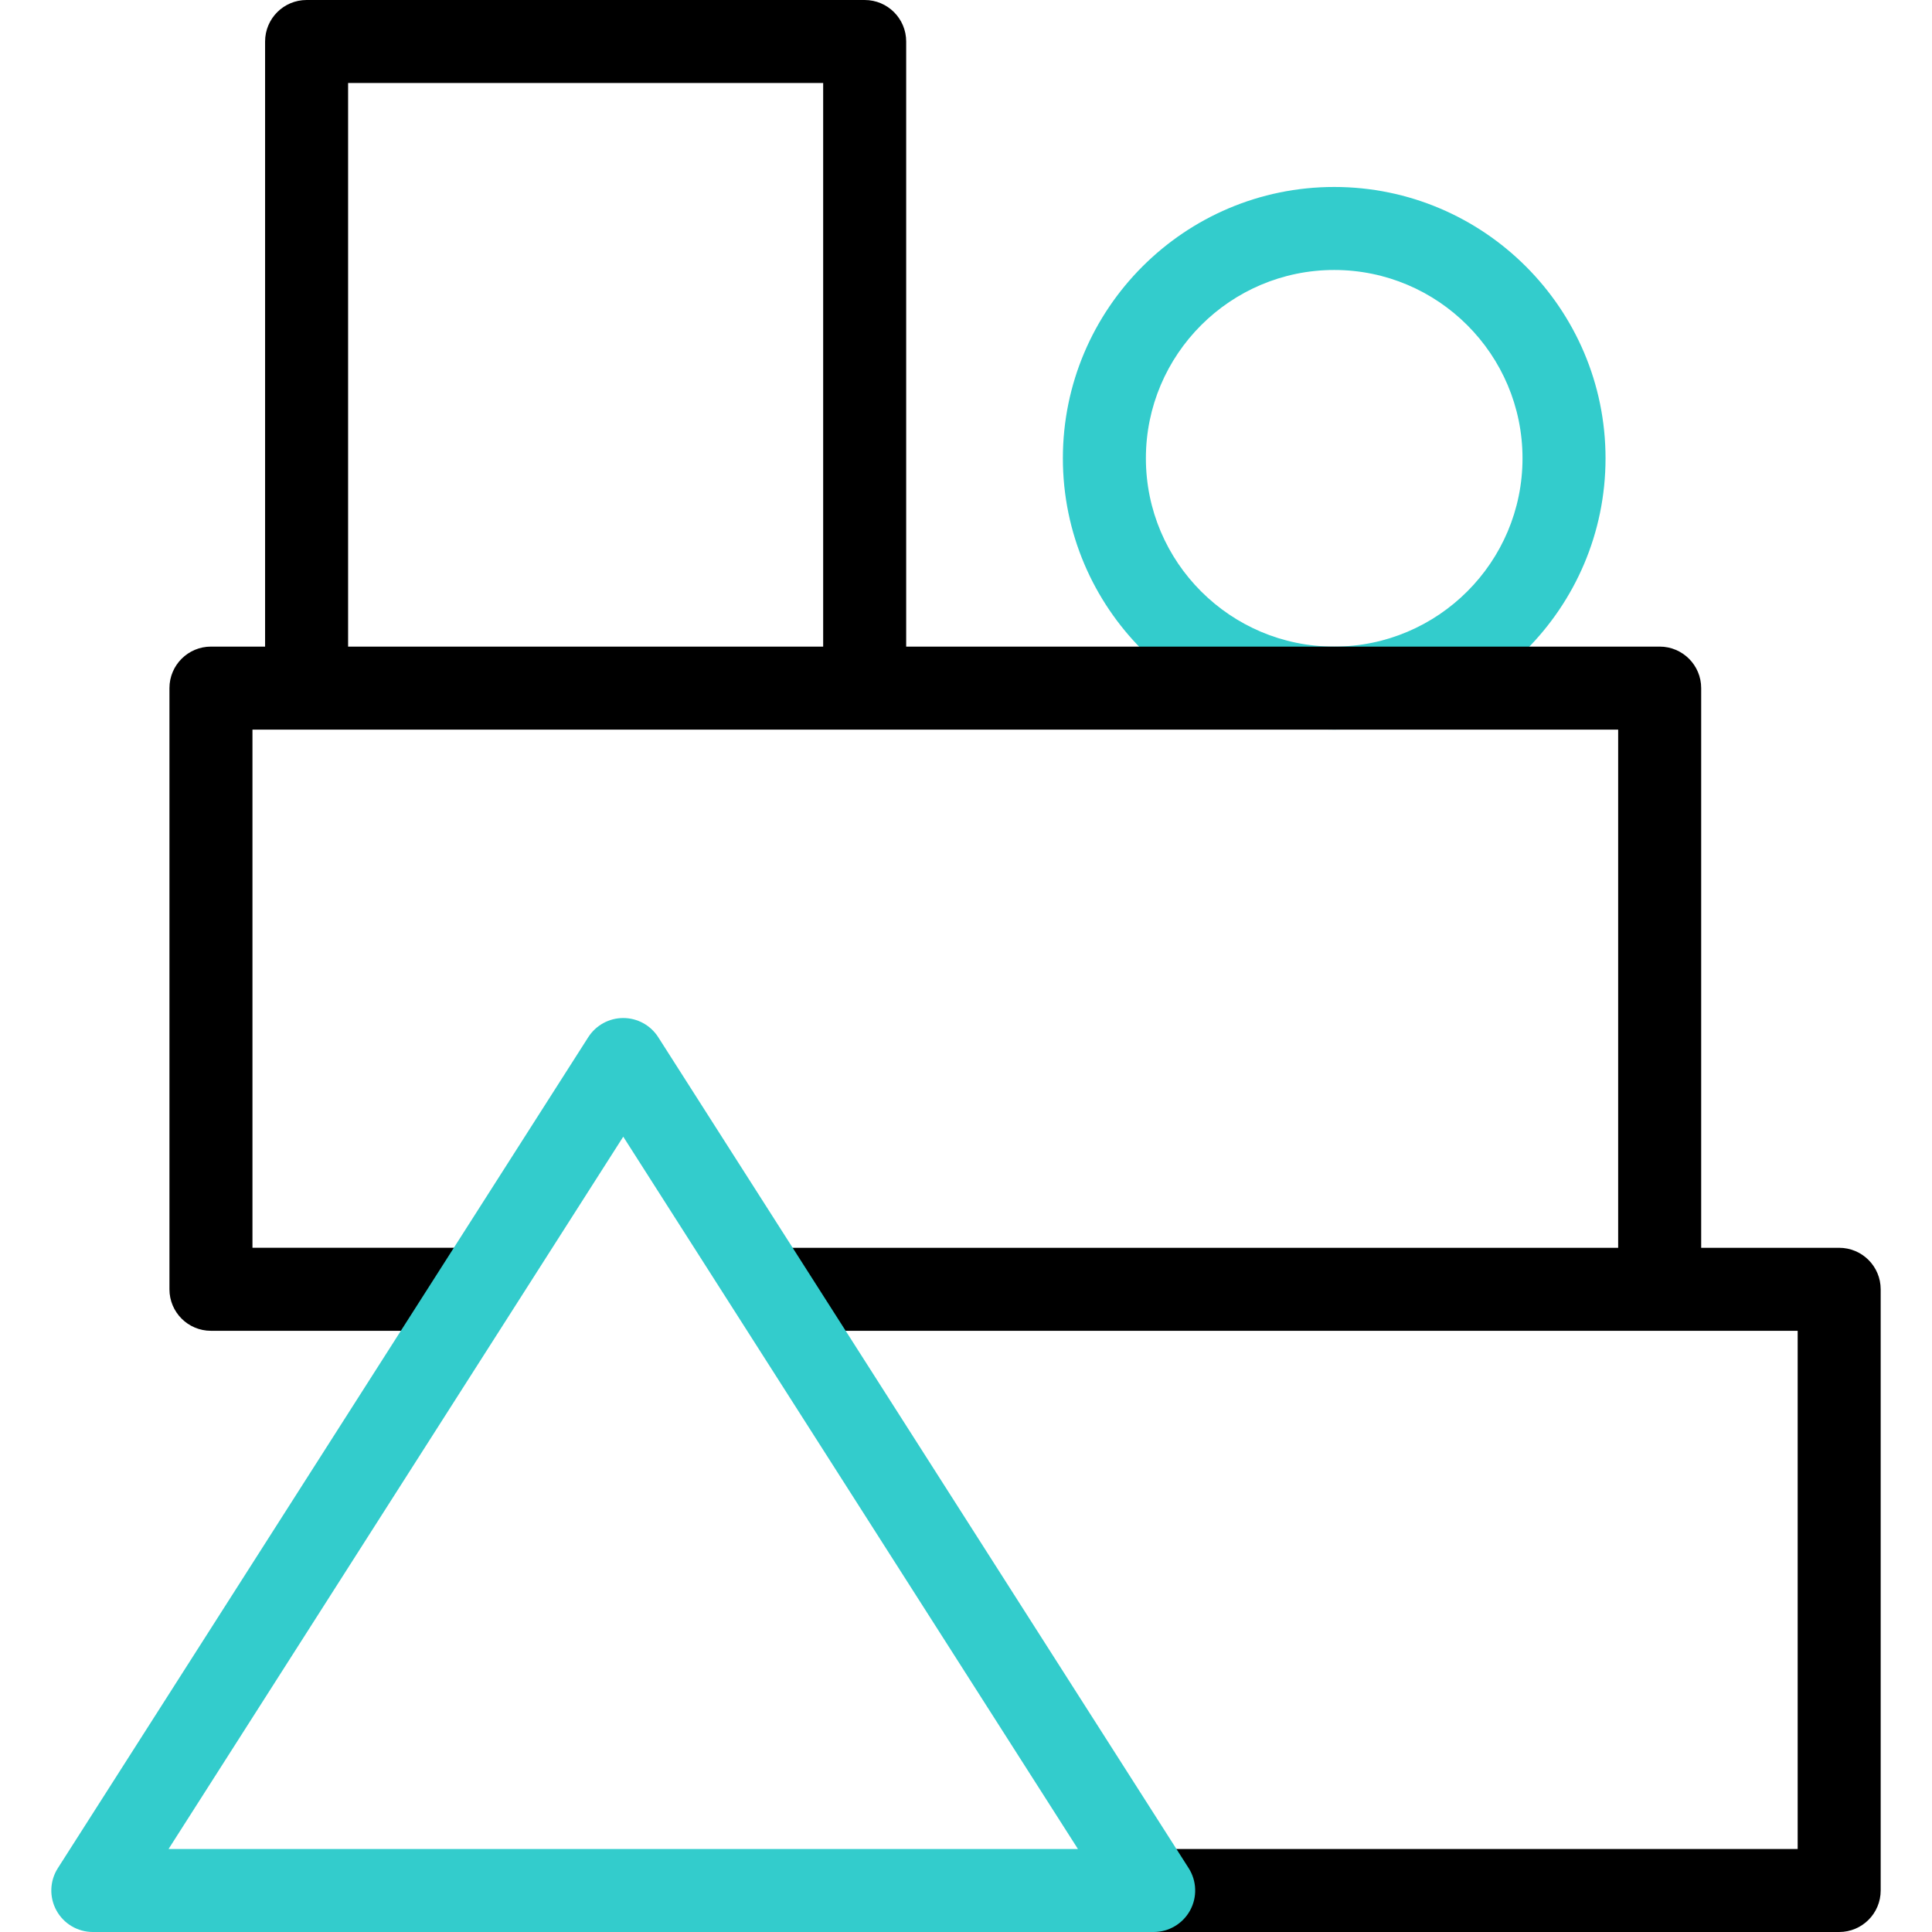
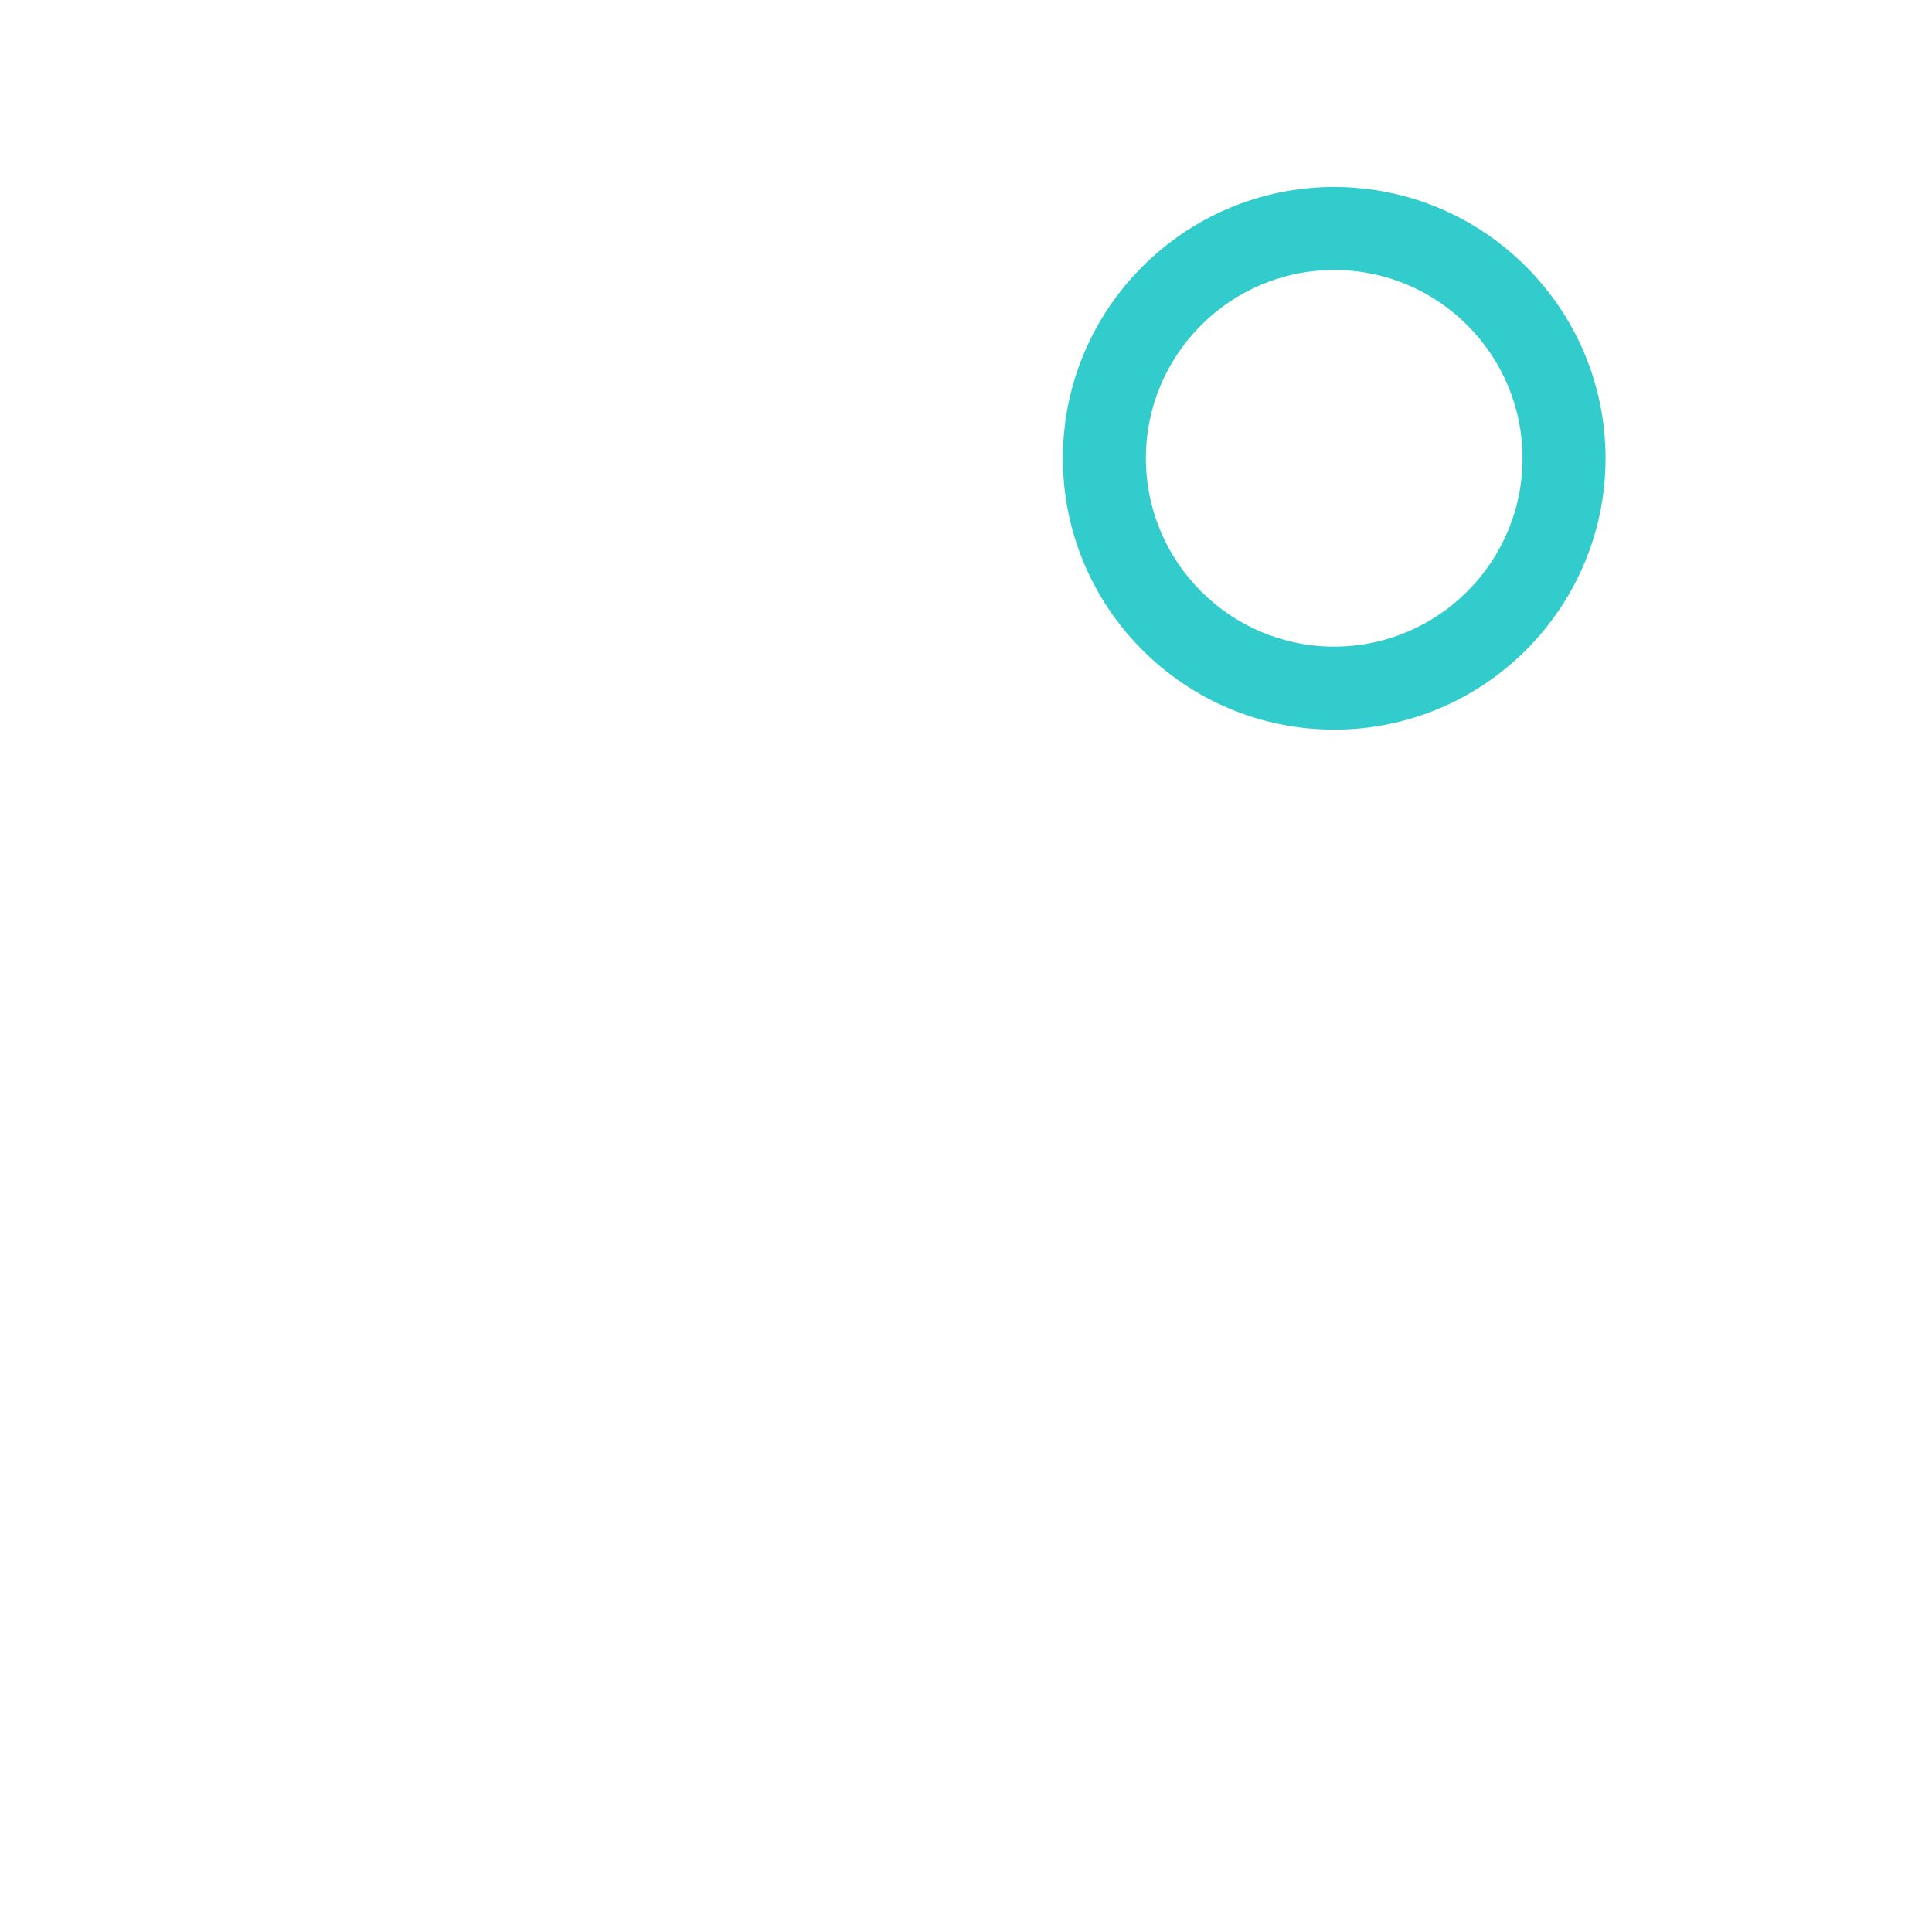
<svg xmlns="http://www.w3.org/2000/svg" version="1.1" id="Capa_1" x="0px" y="0px" viewBox="0 0 512 512" style="enable-background:new 0 0 512 512;" xml:space="preserve">
  <g>
    <g>
      <path style="fill:#33CCCC;" d="M353.578,193.358c-39.649,0-71.905-32.257-71.905-71.905c0-39.648,32.256-71.905,71.905-71.905 s71.905,32.257,71.905,71.905C425.483,161.102,393.227,193.358,353.578,193.358z M353.578,71.548 c-27.518,0-49.905,22.388-49.905,49.905c0,27.518,22.387,49.905,49.905,49.905c27.518,0,49.905-22.388,49.905-49.905 C403.483,93.936,381.096,71.548,353.578,71.548z" />
    </g>
-     <path d="M428.83,193.357V330.68H209.274c-6.075,0-11,4.925-11,11c0,6.075,4.925,11,11,11H476.4V490H304.033 c-6.075,0-11,4.925-11,11s4.925,11,11,11H487.4c6.075,0,11-4.925,11-11V341.68c0-6.075-4.925-11-11-11H450.83V182.357 c0-6.075-4.925-11-11-11H240.148V11c0-6.075-4.925-11-11-11H81.251c-6.075,0-11,4.925-11,11v160.357H55.905 c-6.075,0-11,4.925-11,11v159.319c0,6.075,4.925,11,11,11h65.038c6.075,0,11-4.925,11-11c0-6.075-4.925-11-11-11H66.905V193.357 H428.83z M92.251,22h125.897v149.357H92.251V22z" />
    <g>
-       <path style="fill:#33CCCC;" d="M305.735,512H24.6c-4.018,0-7.715-2.19-9.647-5.714c-1.931-3.522-1.787-7.818,0.375-11.205 l140.568-220.213c2.02-3.165,5.517-5.081,9.272-5.081c3.755,0,7.251,1.916,9.272,5.081l140.568,220.213 c2.162,3.387,2.305,7.683,0.375,11.205C313.451,509.81,309.753,512,305.735,512z M44.671,490h240.992L165.167,301.232L44.671,490z " />
-     </g>
+       </g>
  </g>
  <g> </g>
  <g> </g>
  <g> </g>
  <g> </g>
  <g> </g>
  <g> </g>
  <g> </g>
  <g> </g>
  <g> </g>
  <g> </g>
  <g> </g>
  <g> </g>
  <g> </g>
  <g> </g>
  <g> </g>
</svg>